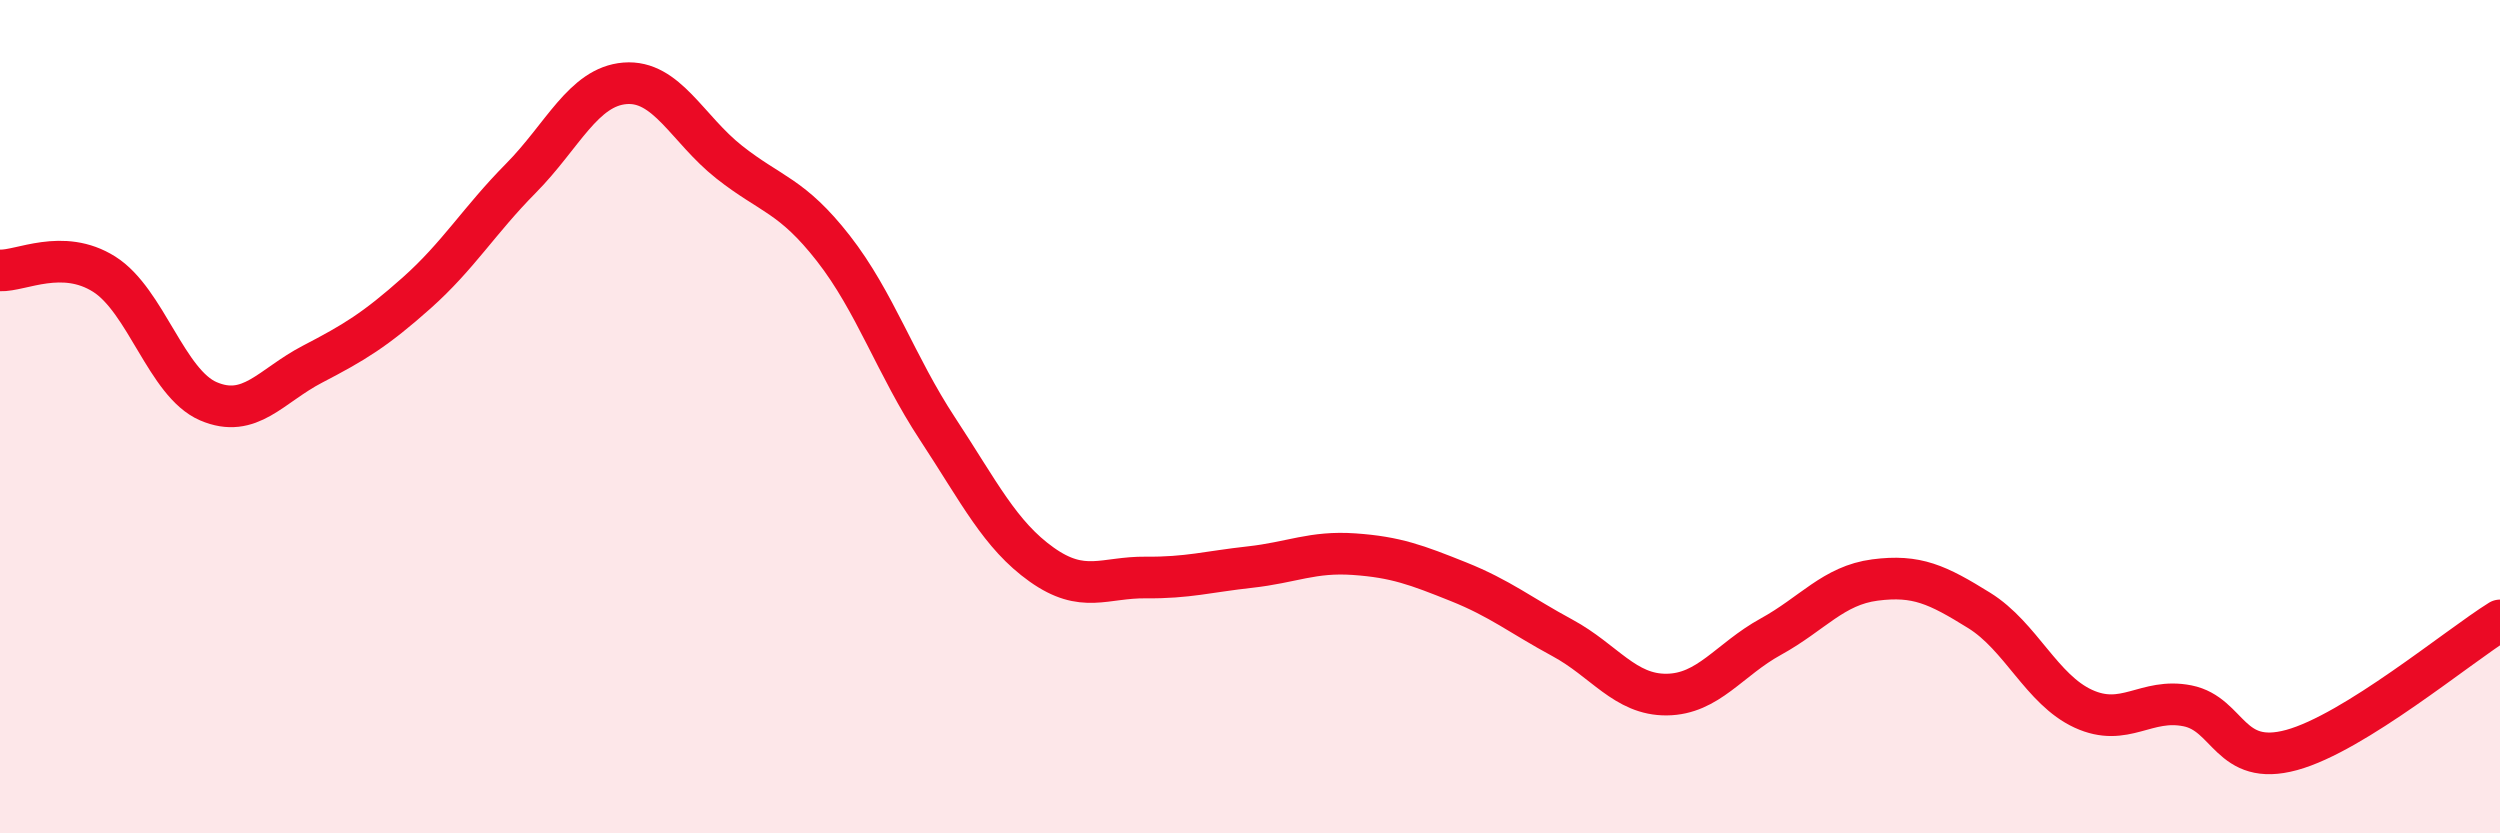
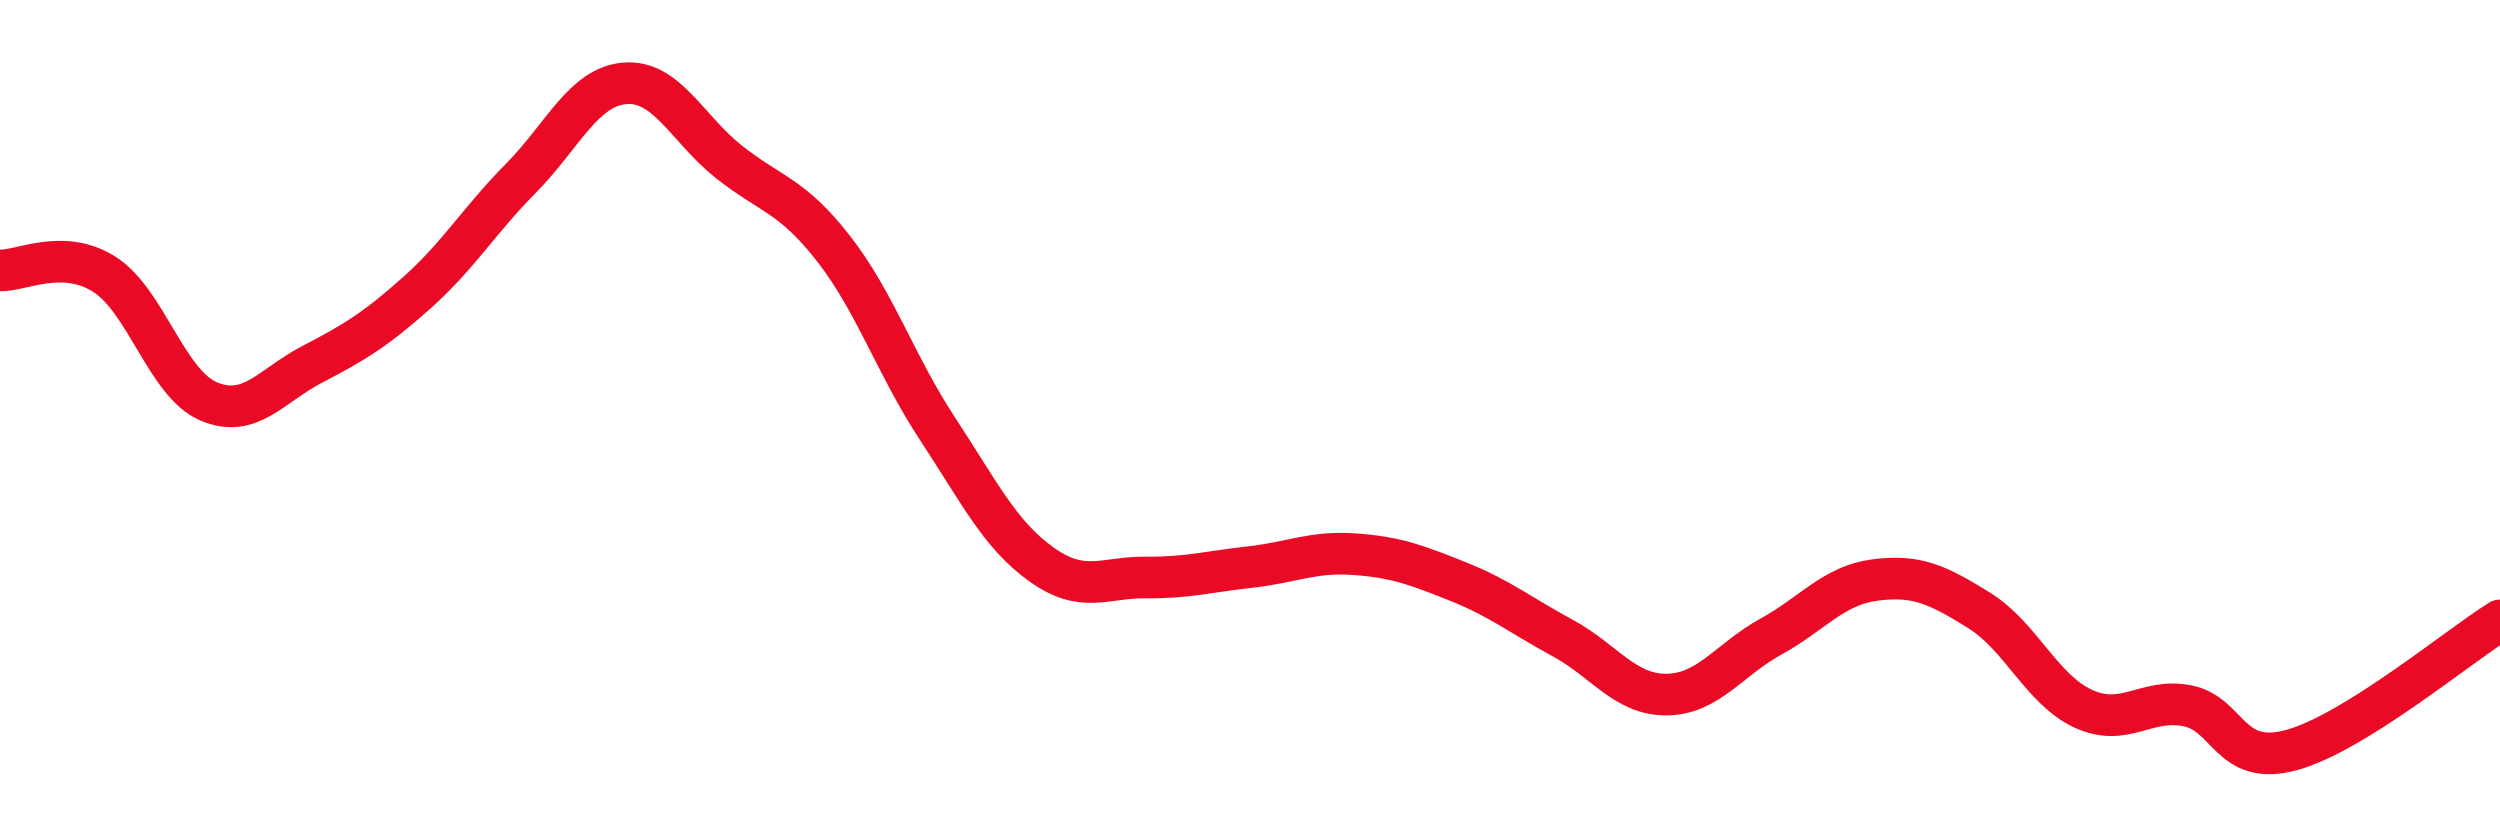
<svg xmlns="http://www.w3.org/2000/svg" width="60" height="20" viewBox="0 0 60 20">
-   <path d="M 0,6.49 C 0.5,6.51 1.5,5.95 2.5,6.58 C 3.5,7.21 4,9.2 5,9.63 C 6,10.06 6.5,9.26 7.5,8.74 C 8.5,8.22 9,7.92 10,7.03 C 11,6.14 11.5,5.29 12.5,4.28 C 13.5,3.27 14,2.08 15,2 C 16,1.92 16.5,3.1 17.5,3.89 C 18.5,4.68 19,4.68 20,5.96 C 21,7.24 21.5,8.77 22.5,10.29 C 23.5,11.81 24,12.84 25,13.55 C 26,14.26 26.5,13.85 27.5,13.86 C 28.5,13.87 29,13.72 30,13.61 C 31,13.5 31.5,13.23 32.5,13.3 C 33.5,13.37 34,13.56 35,13.96 C 36,14.36 36.5,14.77 37.5,15.31 C 38.5,15.85 39,16.68 40,16.67 C 41,16.66 41.5,15.83 42.5,15.28 C 43.5,14.73 44,14.05 45,13.92 C 46,13.79 46.5,14.03 47.5,14.65 C 48.5,15.27 49,16.55 50,17.01 C 51,17.47 51.5,16.74 52.5,16.94 C 53.5,17.14 53.5,18.41 55,18 C 56.5,17.59 59,15.51 60,14.89L60 20L0 20Z" fill="#EB0A25" opacity="0.1" stroke-linecap="round" stroke-linejoin="round" />
  <path d="M 0,6.49 C 0.5,6.51 1.5,5.95 2.5,6.58 C 3.5,7.21 4,9.2 5,9.63 C 6,10.06 6.5,9.26 7.5,8.74 C 8.5,8.22 9,7.92 10,7.03 C 11,6.14 11.5,5.29 12.5,4.28 C 13.5,3.27 14,2.08 15,2 C 16,1.92 16.5,3.1 17.5,3.89 C 18.5,4.68 19,4.68 20,5.96 C 21,7.24 21.5,8.77 22.5,10.29 C 23.5,11.81 24,12.84 25,13.55 C 26,14.26 26.5,13.85 27.5,13.86 C 28.5,13.87 29,13.72 30,13.61 C 31,13.5 31.5,13.23 32.5,13.3 C 33.5,13.37 34,13.56 35,13.96 C 36,14.36 36.5,14.77 37.5,15.31 C 38.5,15.85 39,16.68 40,16.67 C 41,16.66 41.5,15.83 42.5,15.28 C 43.5,14.73 44,14.05 45,13.92 C 46,13.79 46.5,14.03 47.5,14.65 C 48.5,15.27 49,16.55 50,17.01 C 51,17.47 51.5,16.74 52.5,16.94 C 53.5,17.14 53.5,18.41 55,18 C 56.5,17.59 59,15.51 60,14.89" stroke="#EB0A25" stroke-width="1" fill="none" stroke-linecap="round" stroke-linejoin="round" />
</svg>